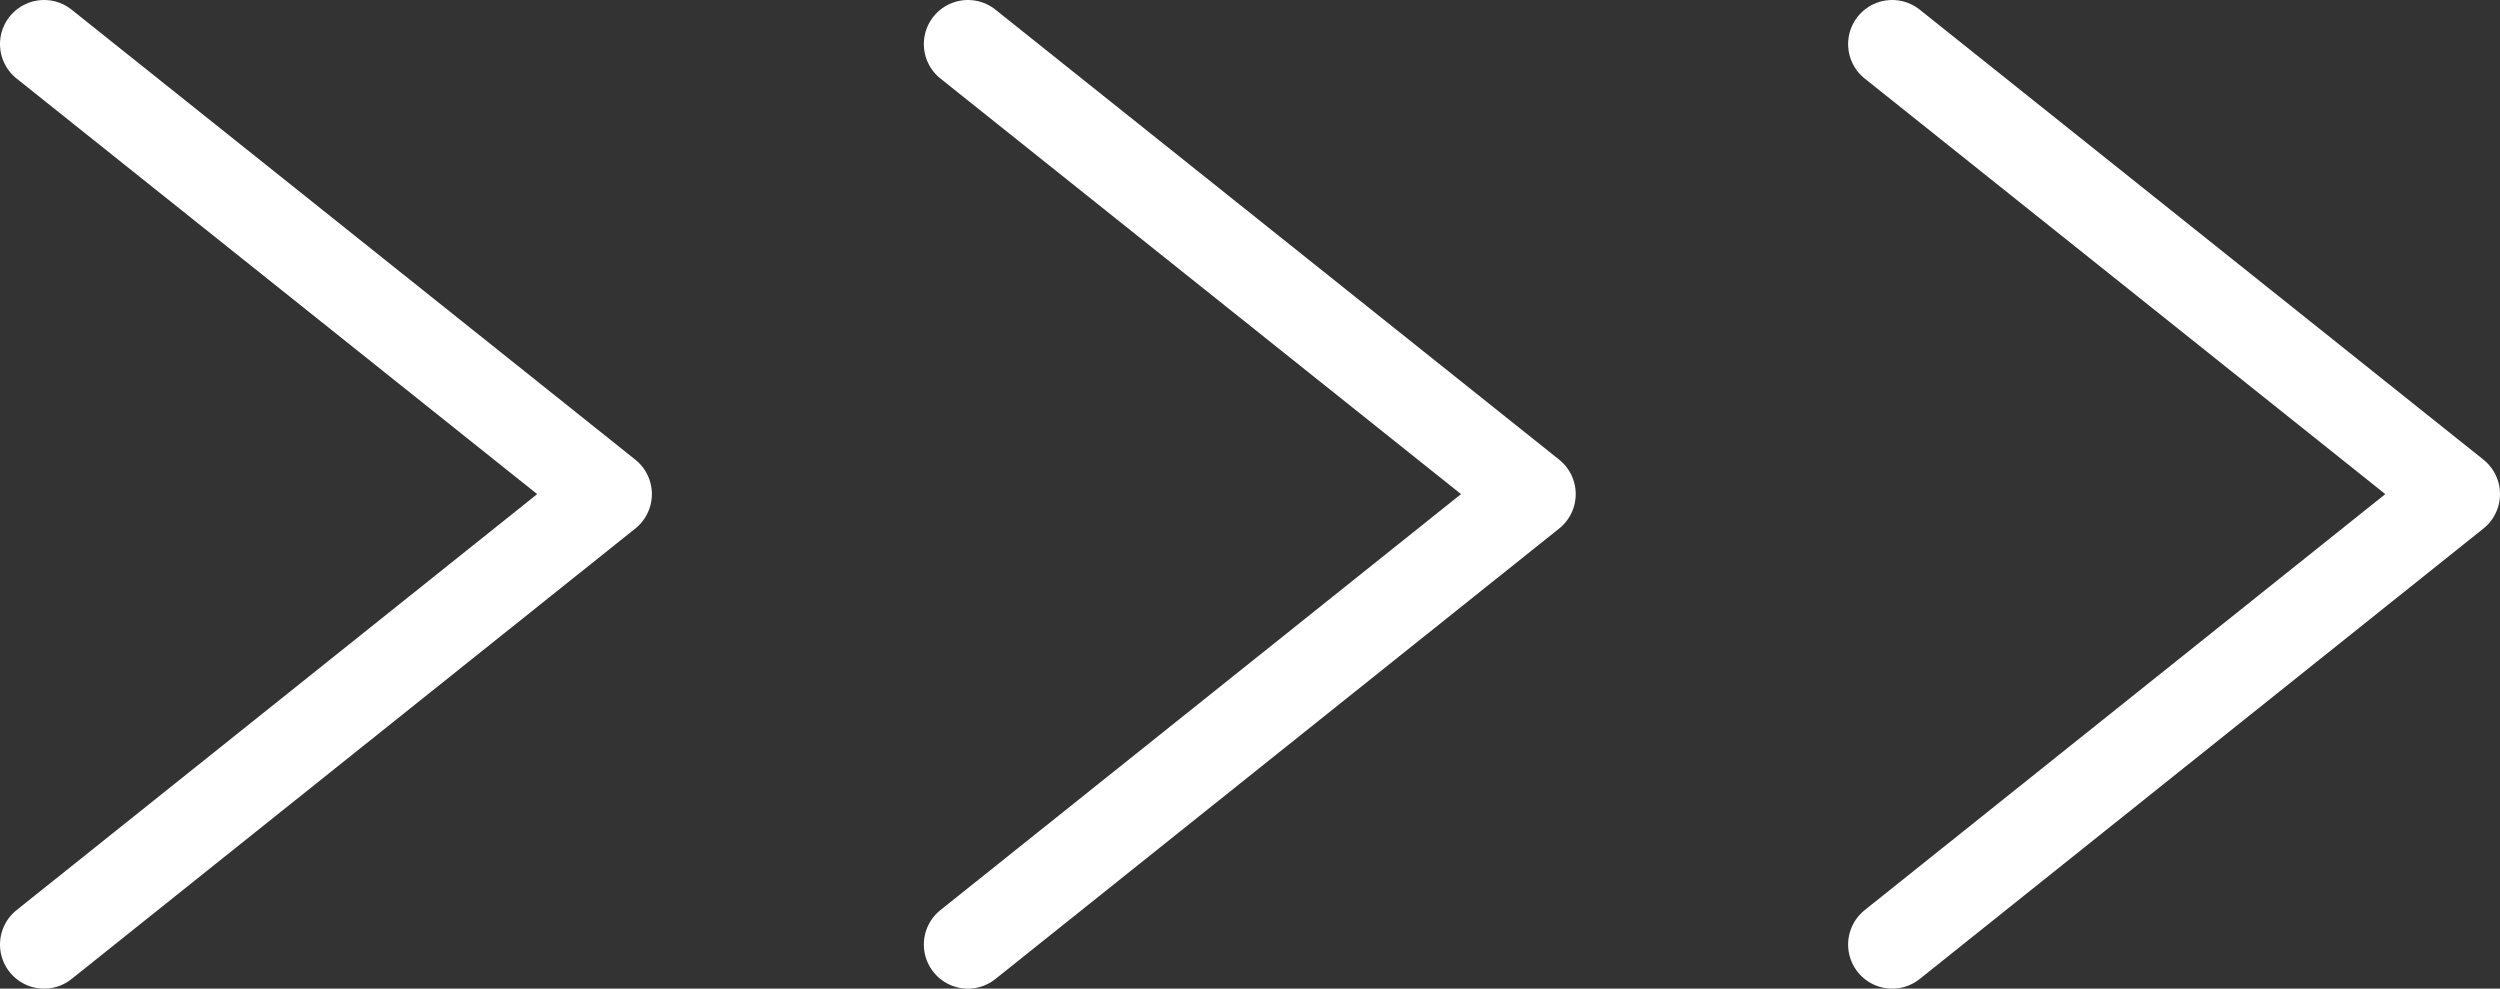
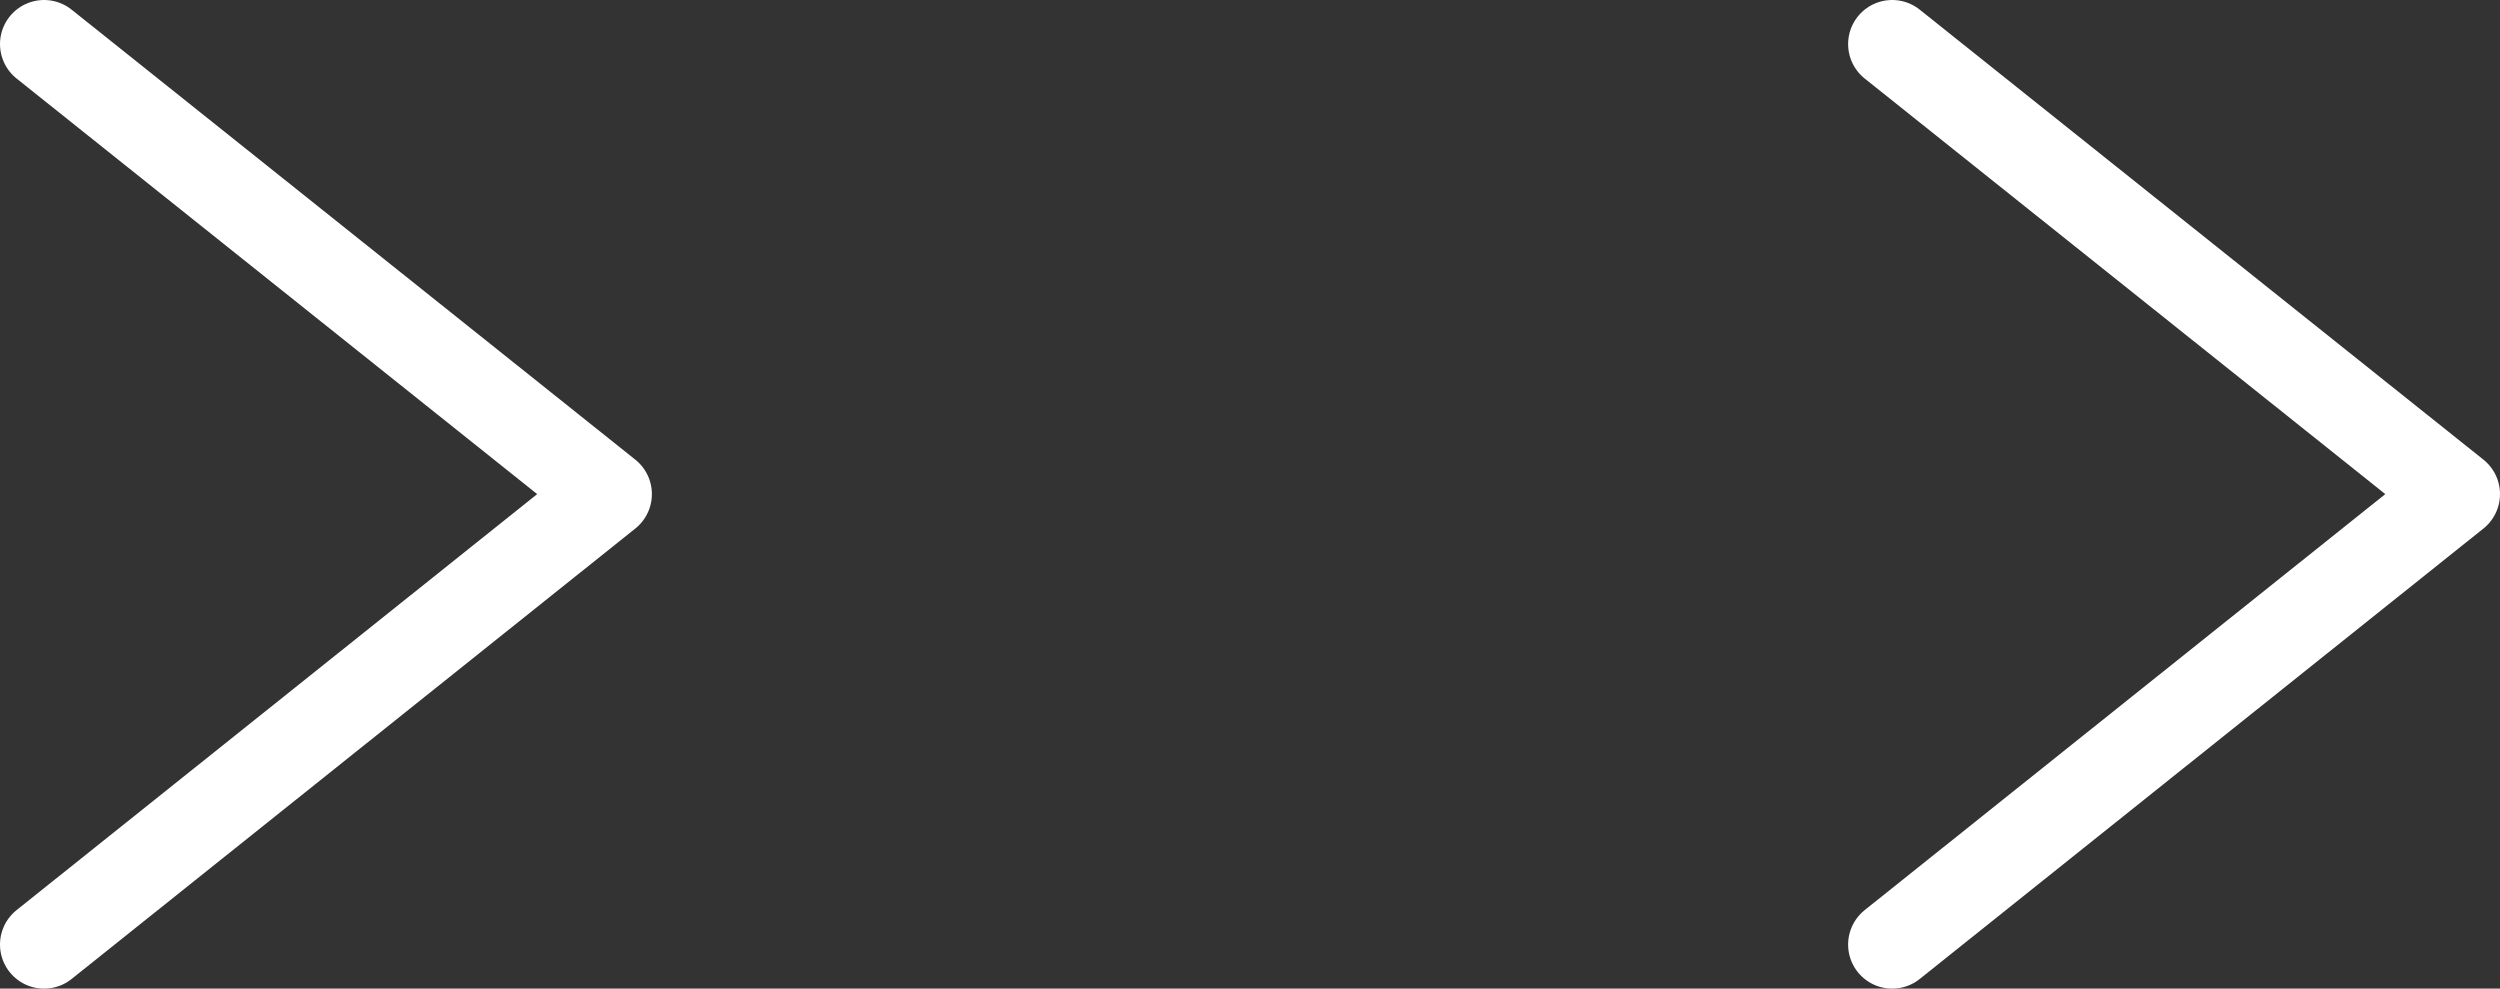
<svg xmlns="http://www.w3.org/2000/svg" id="b" width="56.72" height="22.43" viewBox="0 0 56.72 22.43">
  <rect x="0" y="0" width="56.72" height="22.43" fill="#333333" stroke="none" />
  <defs>
    <style>.e{fill:none;stroke:#fff;stroke-linecap:round;stroke-linejoin:round;stroke-width:2px;}</style>
  </defs>
  <g id="c">
    <g id="d">
-       <polyline class="e" points="21.96 21.43 34.75 11.21 21.96 1" />
      <polyline class="e" points="1 21.43 13.79 11.21 1 1" />
      <polyline class="e" points="42.93 21.43 55.72 11.21 42.93 1" />
    </g>
  </g>
</svg>